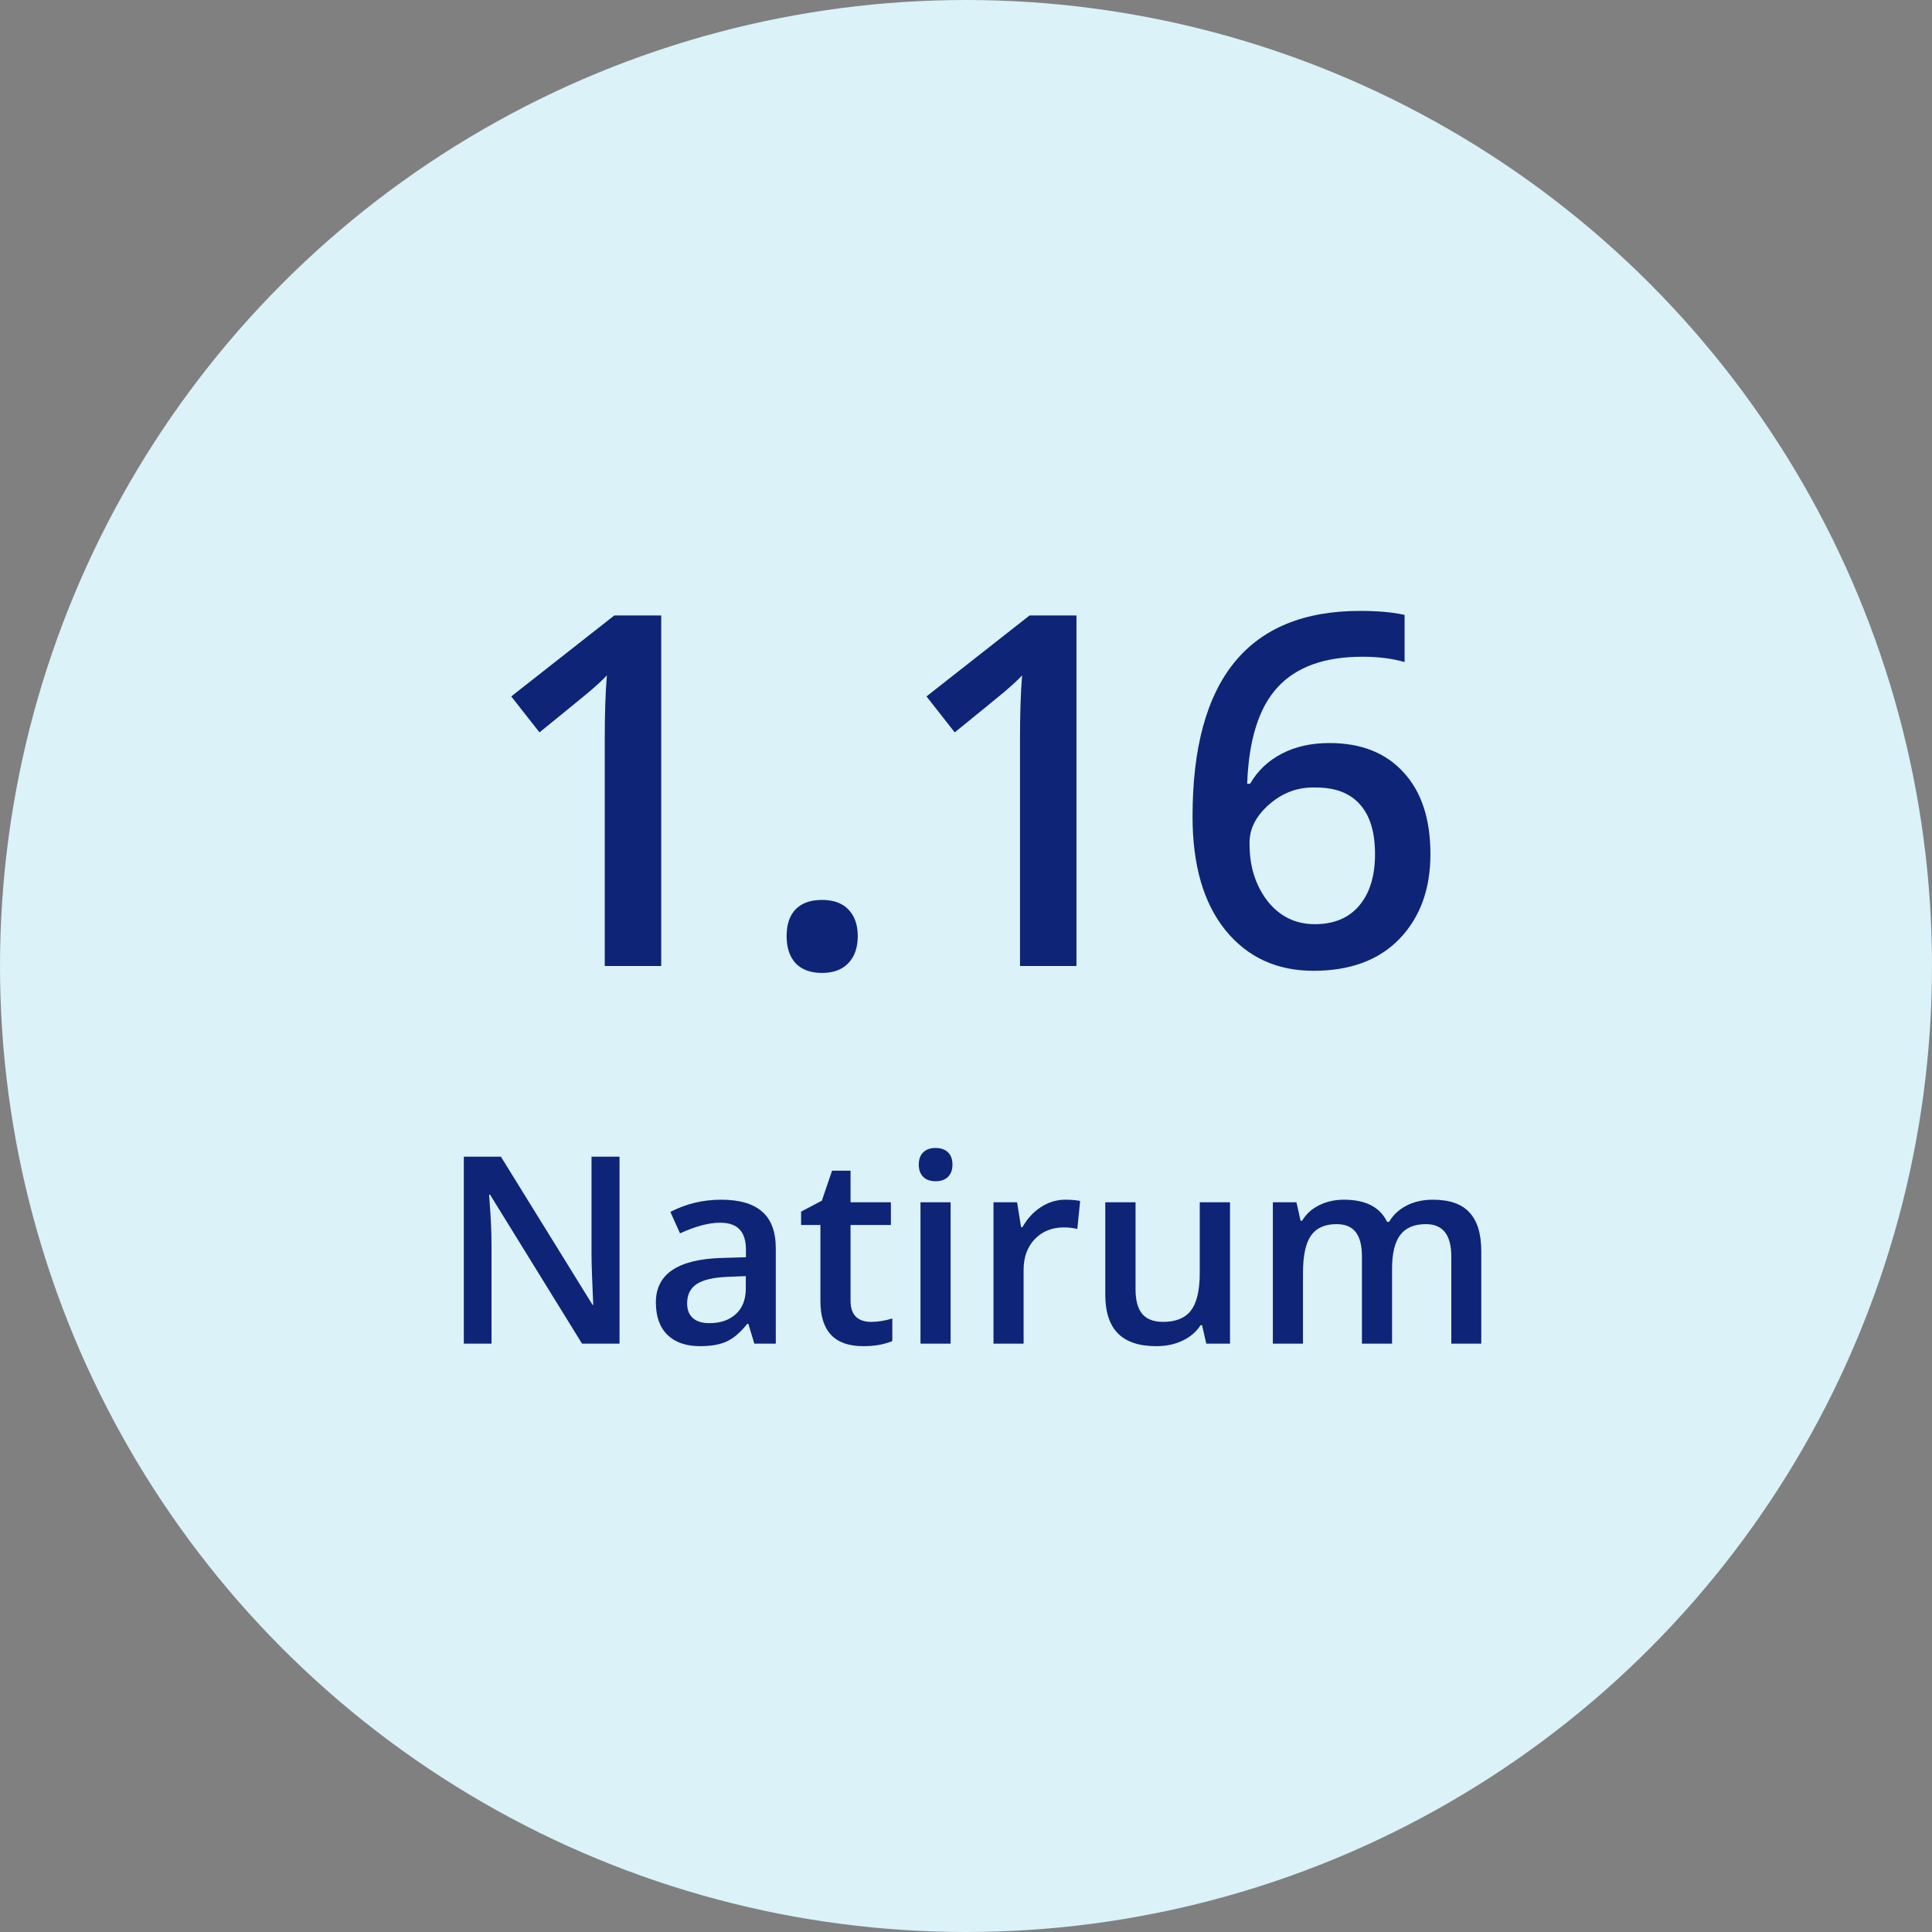
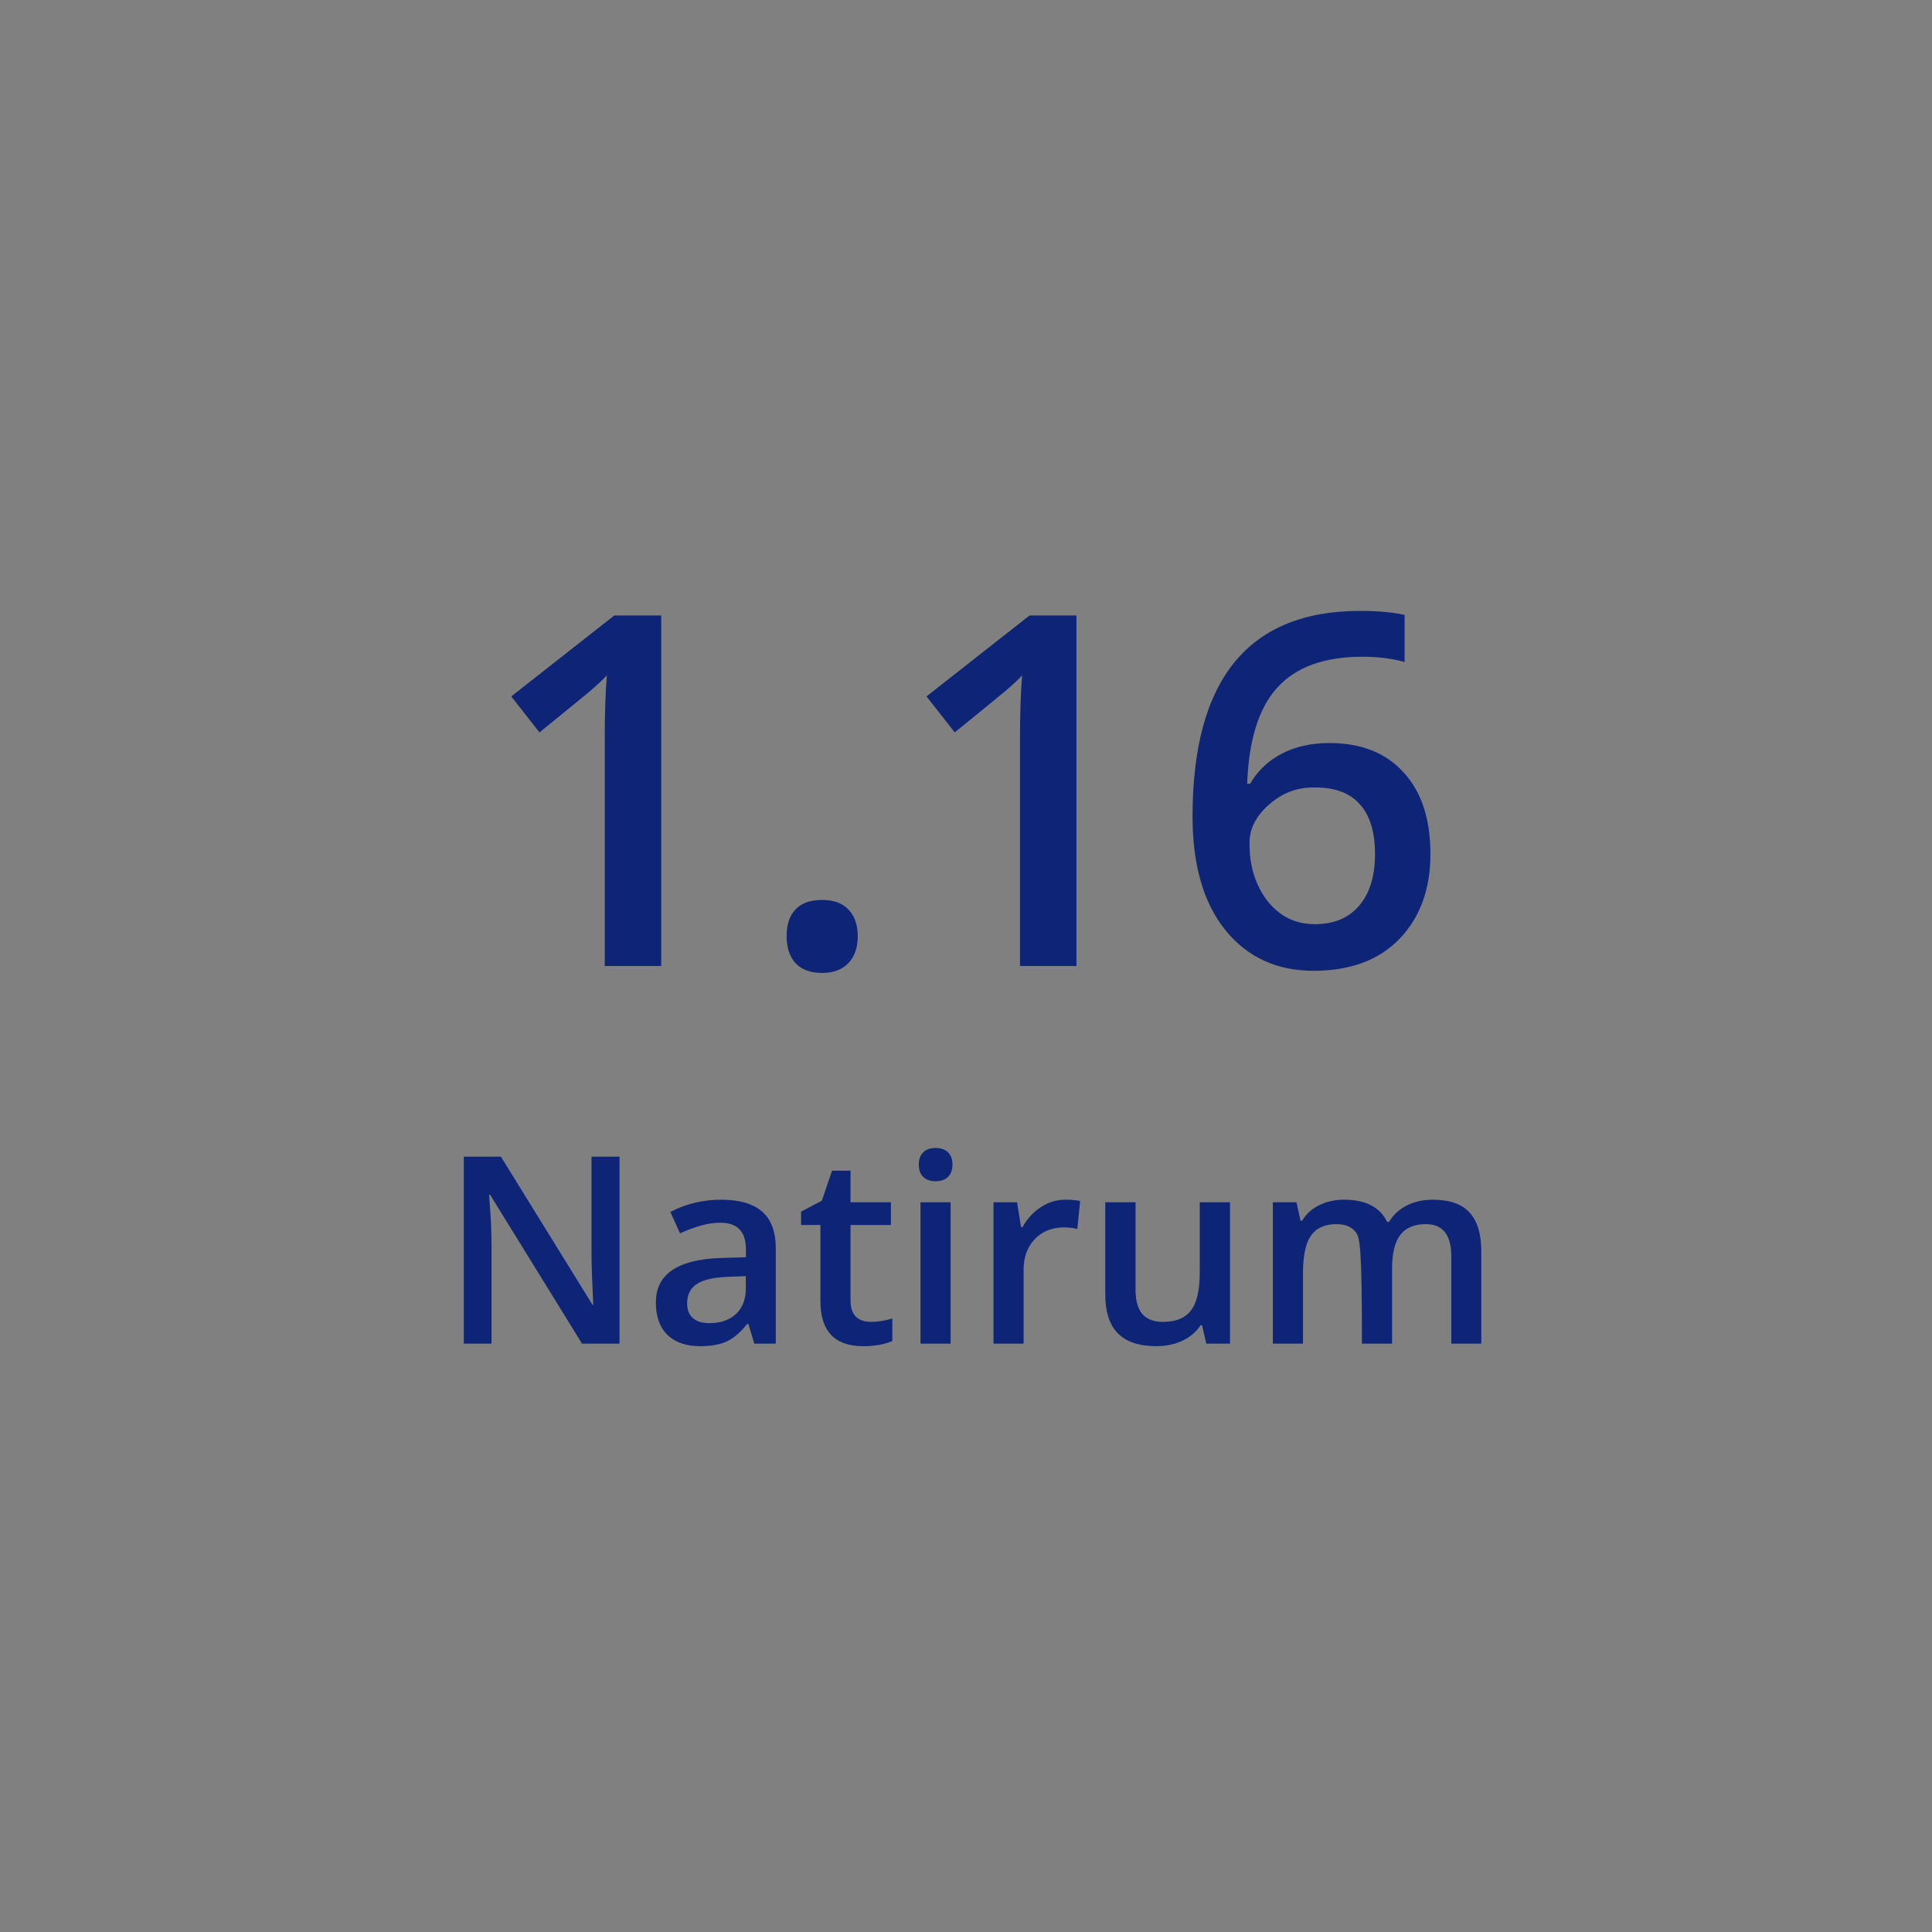
<svg xmlns="http://www.w3.org/2000/svg" width="220" height="220" viewBox="0 0 220 220" fill="none">
  <rect x="0" y="0" width="220" height="220" fill="#808080" stroke="none" />
-   <circle cx="110" cy="110" r="110" fill="#DAF2F8" />
  <path d="M75.294 70.081V110H68.864V84.216C68.864 81.244 68.944 78.807 69.106 76.906C68.681 77.371 67.994 78.008 67.043 78.817C66.093 79.606 64.222 81.132 61.432 83.397L58.216 79.302L69.956 70.081H75.294ZM96.611 109.666C95.903 110.415 94.902 110.789 93.608 110.789C92.314 110.789 91.313 110.425 90.605 109.697C89.917 108.948 89.574 107.917 89.574 106.603C89.574 105.268 89.917 104.247 90.605 103.539C91.293 102.831 92.294 102.477 93.608 102.477C94.922 102.477 95.924 102.841 96.611 103.569C97.319 104.297 97.673 105.308 97.673 106.603C97.673 107.897 97.319 108.918 96.611 109.666ZM122.579 70.081V110H116.149V84.216C116.149 81.244 116.23 78.807 116.391 76.906C115.967 77.371 115.279 78.008 114.329 78.817C113.378 79.606 111.508 81.132 108.717 83.397L105.502 79.302L117.241 70.081H122.579ZM144.351 102.629C145.747 104.368 147.536 105.238 149.72 105.238C151.904 105.238 153.593 104.53 154.786 103.114C155.979 101.699 156.576 99.747 156.576 97.26C156.576 94.772 156.009 92.892 154.877 91.618C153.745 90.324 152.076 89.676 149.872 89.676C147.85 89.596 146.06 90.243 144.503 91.618C142.966 92.973 142.228 94.479 142.289 96.138C142.289 98.686 142.976 100.849 144.351 102.629ZM151.389 84.611C154.988 84.611 157.799 85.723 159.821 87.947C161.864 90.152 162.885 93.256 162.885 97.26C162.885 101.244 161.712 104.459 159.366 106.906C157.021 109.333 153.755 110.546 149.569 110.546C145.383 110.546 142.036 108.999 139.528 105.905C137.041 102.811 135.797 98.504 135.797 92.983C135.797 77.371 142.157 69.565 154.877 69.565C156.899 69.565 158.588 69.717 159.943 70.02V75.389C158.547 74.985 156.95 74.783 155.15 74.783C150.822 74.783 147.597 75.945 145.474 78.271C143.35 80.576 142.198 84.237 142.016 89.252H142.349C143.199 87.775 144.402 86.633 145.959 85.824C147.516 85.015 149.326 84.611 151.389 84.611Z" fill="#0D2477" />
-   <path d="M70.546 131.71V153H66.275L55.808 136.045H55.695L55.759 136.984C55.9 138.709 55.97 140.36 55.97 141.934V153H52.815V131.71H57.037L67.472 148.583H67.553C67.424 145.812 67.359 143.908 67.359 142.873V131.71H70.546ZM88.34 153H85.897L85.217 150.751H85.088C84.311 151.733 83.529 152.401 82.742 152.757C81.966 153.113 80.957 153.291 79.717 153.291C78.131 153.291 76.896 152.865 76.012 152.013C75.128 151.15 74.685 149.915 74.685 148.308C74.685 145.084 77.182 143.396 82.176 143.245L84.942 143.164V142.306C84.942 141.271 84.7 140.5 84.214 139.993C83.74 139.486 83.001 139.233 81.998 139.233C80.714 139.233 79.194 139.637 77.436 140.446L76.336 138.003C78.126 137.075 80.056 136.612 82.127 136.612C84.209 136.612 85.762 137.065 86.787 137.971C87.822 138.866 88.34 140.263 88.34 142.161V153ZM78.245 148.422C78.245 149.144 78.46 149.7 78.892 150.088C79.323 150.476 79.959 150.67 80.801 150.67C82.041 150.67 83.039 150.325 83.794 149.635C84.549 148.945 84.926 147.969 84.926 146.707V145.315L82.855 145.396C81.237 145.461 80.062 145.736 79.329 146.221C78.606 146.696 78.245 147.429 78.245 148.422ZM96.852 148.114C96.852 148.912 97.052 149.516 97.451 149.926C97.861 150.325 98.443 150.525 99.198 150.525C99.964 150.525 100.767 150.395 101.609 150.137V152.709C100.692 153.097 99.587 153.291 98.292 153.291C95.046 153.291 93.423 151.582 93.423 148.163V139.491H91.222V137.971L93.585 136.725L94.749 133.311H96.852V136.903H101.447V139.491H96.852V148.114ZM108.248 136.903V153H104.818V136.903H108.248ZM108.458 132.616C108.458 133.209 108.291 133.673 107.956 134.007C107.622 134.341 107.147 134.509 106.533 134.509C105.929 134.509 105.46 134.341 105.125 134.007C104.791 133.673 104.624 133.209 104.624 132.616C104.624 132.012 104.791 131.548 105.125 131.224C105.46 130.89 105.929 130.723 106.533 130.723C107.147 130.723 107.622 130.89 107.956 131.224C108.291 131.548 108.458 132.012 108.458 132.616ZM121.3 136.612C121.99 136.612 122.557 136.66 122.999 136.757L122.675 139.944C122.168 139.826 121.662 139.766 121.155 139.766C119.796 139.766 118.685 140.214 117.822 141.109C116.981 142.004 116.56 143.164 116.56 144.587V153H113.13V136.903H115.816L116.269 139.734H116.431C116.981 138.763 117.682 138.003 118.534 137.453C119.397 136.892 120.319 136.612 121.3 136.612ZM140.064 153H137.362L136.877 150.897H136.715C136.23 151.652 135.545 152.24 134.661 152.66C133.787 153.081 132.789 153.291 131.668 153.291C129.716 153.291 128.26 152.806 127.3 151.835C126.34 150.865 125.86 149.392 125.86 147.419V136.903H129.306V146.82C129.306 148.071 129.559 149.004 130.066 149.619C130.584 150.223 131.376 150.525 132.444 150.525C133.889 150.525 134.941 150.099 135.599 149.247C136.278 148.384 136.618 146.944 136.618 144.927V136.903H140.064V153ZM158.516 144.474V153H155.086V143.067C155.086 141.826 154.849 140.904 154.375 140.3C153.911 139.696 153.183 139.394 152.191 139.394C150.864 139.394 149.893 139.831 149.279 140.705C148.675 141.568 148.373 142.991 148.373 144.976V153H144.943V136.903H147.628L148.098 139.006H148.276C148.729 138.24 149.376 137.653 150.217 137.243C151.058 136.822 151.996 136.612 153.032 136.612C155.502 136.612 157.141 137.453 157.95 139.135H158.176C158.651 138.337 159.32 137.717 160.183 137.275C161.056 136.833 162.048 136.612 163.159 136.612C165.057 136.612 166.449 137.097 167.333 138.068C168.228 139.028 168.676 140.505 168.676 142.501V153H165.262V143.067C165.262 140.618 164.297 139.394 162.367 139.394C161.04 139.394 160.064 139.81 159.438 140.64C158.824 141.46 158.516 142.738 158.516 144.474Z" fill="#0D2477" />
+   <path d="M70.546 131.71V153H66.275L55.808 136.045H55.695L55.759 136.984C55.9 138.709 55.97 140.36 55.97 141.934V153H52.815V131.71H57.037L67.472 148.583H67.553C67.424 145.812 67.359 143.908 67.359 142.873V131.71H70.546ZM88.34 153H85.897L85.217 150.751H85.088C84.311 151.733 83.529 152.401 82.742 152.757C81.966 153.113 80.957 153.291 79.717 153.291C78.131 153.291 76.896 152.865 76.012 152.013C75.128 151.15 74.685 149.915 74.685 148.308C74.685 145.084 77.182 143.396 82.176 143.245L84.942 143.164V142.306C84.942 141.271 84.7 140.5 84.214 139.993C83.74 139.486 83.001 139.233 81.998 139.233C80.714 139.233 79.194 139.637 77.436 140.446L76.336 138.003C78.126 137.075 80.056 136.612 82.127 136.612C84.209 136.612 85.762 137.065 86.787 137.971C87.822 138.866 88.34 140.263 88.34 142.161V153ZM78.245 148.422C78.245 149.144 78.46 149.7 78.892 150.088C79.323 150.476 79.959 150.67 80.801 150.67C82.041 150.67 83.039 150.325 83.794 149.635C84.549 148.945 84.926 147.969 84.926 146.707V145.315L82.855 145.396C81.237 145.461 80.062 145.736 79.329 146.221C78.606 146.696 78.245 147.429 78.245 148.422ZM96.852 148.114C96.852 148.912 97.052 149.516 97.451 149.926C97.861 150.325 98.443 150.525 99.198 150.525C99.964 150.525 100.767 150.395 101.609 150.137V152.709C100.692 153.097 99.587 153.291 98.292 153.291C95.046 153.291 93.423 151.582 93.423 148.163V139.491H91.222V137.971L93.585 136.725L94.749 133.311H96.852V136.903H101.447V139.491H96.852V148.114ZM108.248 136.903V153H104.818V136.903H108.248ZM108.458 132.616C108.458 133.209 108.291 133.673 107.956 134.007C107.622 134.341 107.147 134.509 106.533 134.509C105.929 134.509 105.46 134.341 105.125 134.007C104.791 133.673 104.624 133.209 104.624 132.616C104.624 132.012 104.791 131.548 105.125 131.224C105.46 130.89 105.929 130.723 106.533 130.723C107.147 130.723 107.622 130.89 107.956 131.224C108.291 131.548 108.458 132.012 108.458 132.616ZM121.3 136.612C121.99 136.612 122.557 136.66 122.999 136.757L122.675 139.944C122.168 139.826 121.662 139.766 121.155 139.766C119.796 139.766 118.685 140.214 117.822 141.109C116.981 142.004 116.56 143.164 116.56 144.587V153H113.13V136.903H115.816L116.269 139.734H116.431C116.981 138.763 117.682 138.003 118.534 137.453C119.397 136.892 120.319 136.612 121.3 136.612ZM140.064 153H137.362L136.877 150.897H136.715C136.23 151.652 135.545 152.24 134.661 152.66C133.787 153.081 132.789 153.291 131.668 153.291C129.716 153.291 128.26 152.806 127.3 151.835C126.34 150.865 125.86 149.392 125.86 147.419V136.903H129.306V146.82C129.306 148.071 129.559 149.004 130.066 149.619C130.584 150.223 131.376 150.525 132.444 150.525C133.889 150.525 134.941 150.099 135.599 149.247C136.278 148.384 136.618 146.944 136.618 144.927V136.903H140.064V153ZM158.516 144.474V153H155.086C155.086 141.826 154.849 140.904 154.375 140.3C153.911 139.696 153.183 139.394 152.191 139.394C150.864 139.394 149.893 139.831 149.279 140.705C148.675 141.568 148.373 142.991 148.373 144.976V153H144.943V136.903H147.628L148.098 139.006H148.276C148.729 138.24 149.376 137.653 150.217 137.243C151.058 136.822 151.996 136.612 153.032 136.612C155.502 136.612 157.141 137.453 157.95 139.135H158.176C158.651 138.337 159.32 137.717 160.183 137.275C161.056 136.833 162.048 136.612 163.159 136.612C165.057 136.612 166.449 137.097 167.333 138.068C168.228 139.028 168.676 140.505 168.676 142.501V153H165.262V143.067C165.262 140.618 164.297 139.394 162.367 139.394C161.04 139.394 160.064 139.81 159.438 140.64C158.824 141.46 158.516 142.738 158.516 144.474Z" fill="#0D2477" />
</svg>